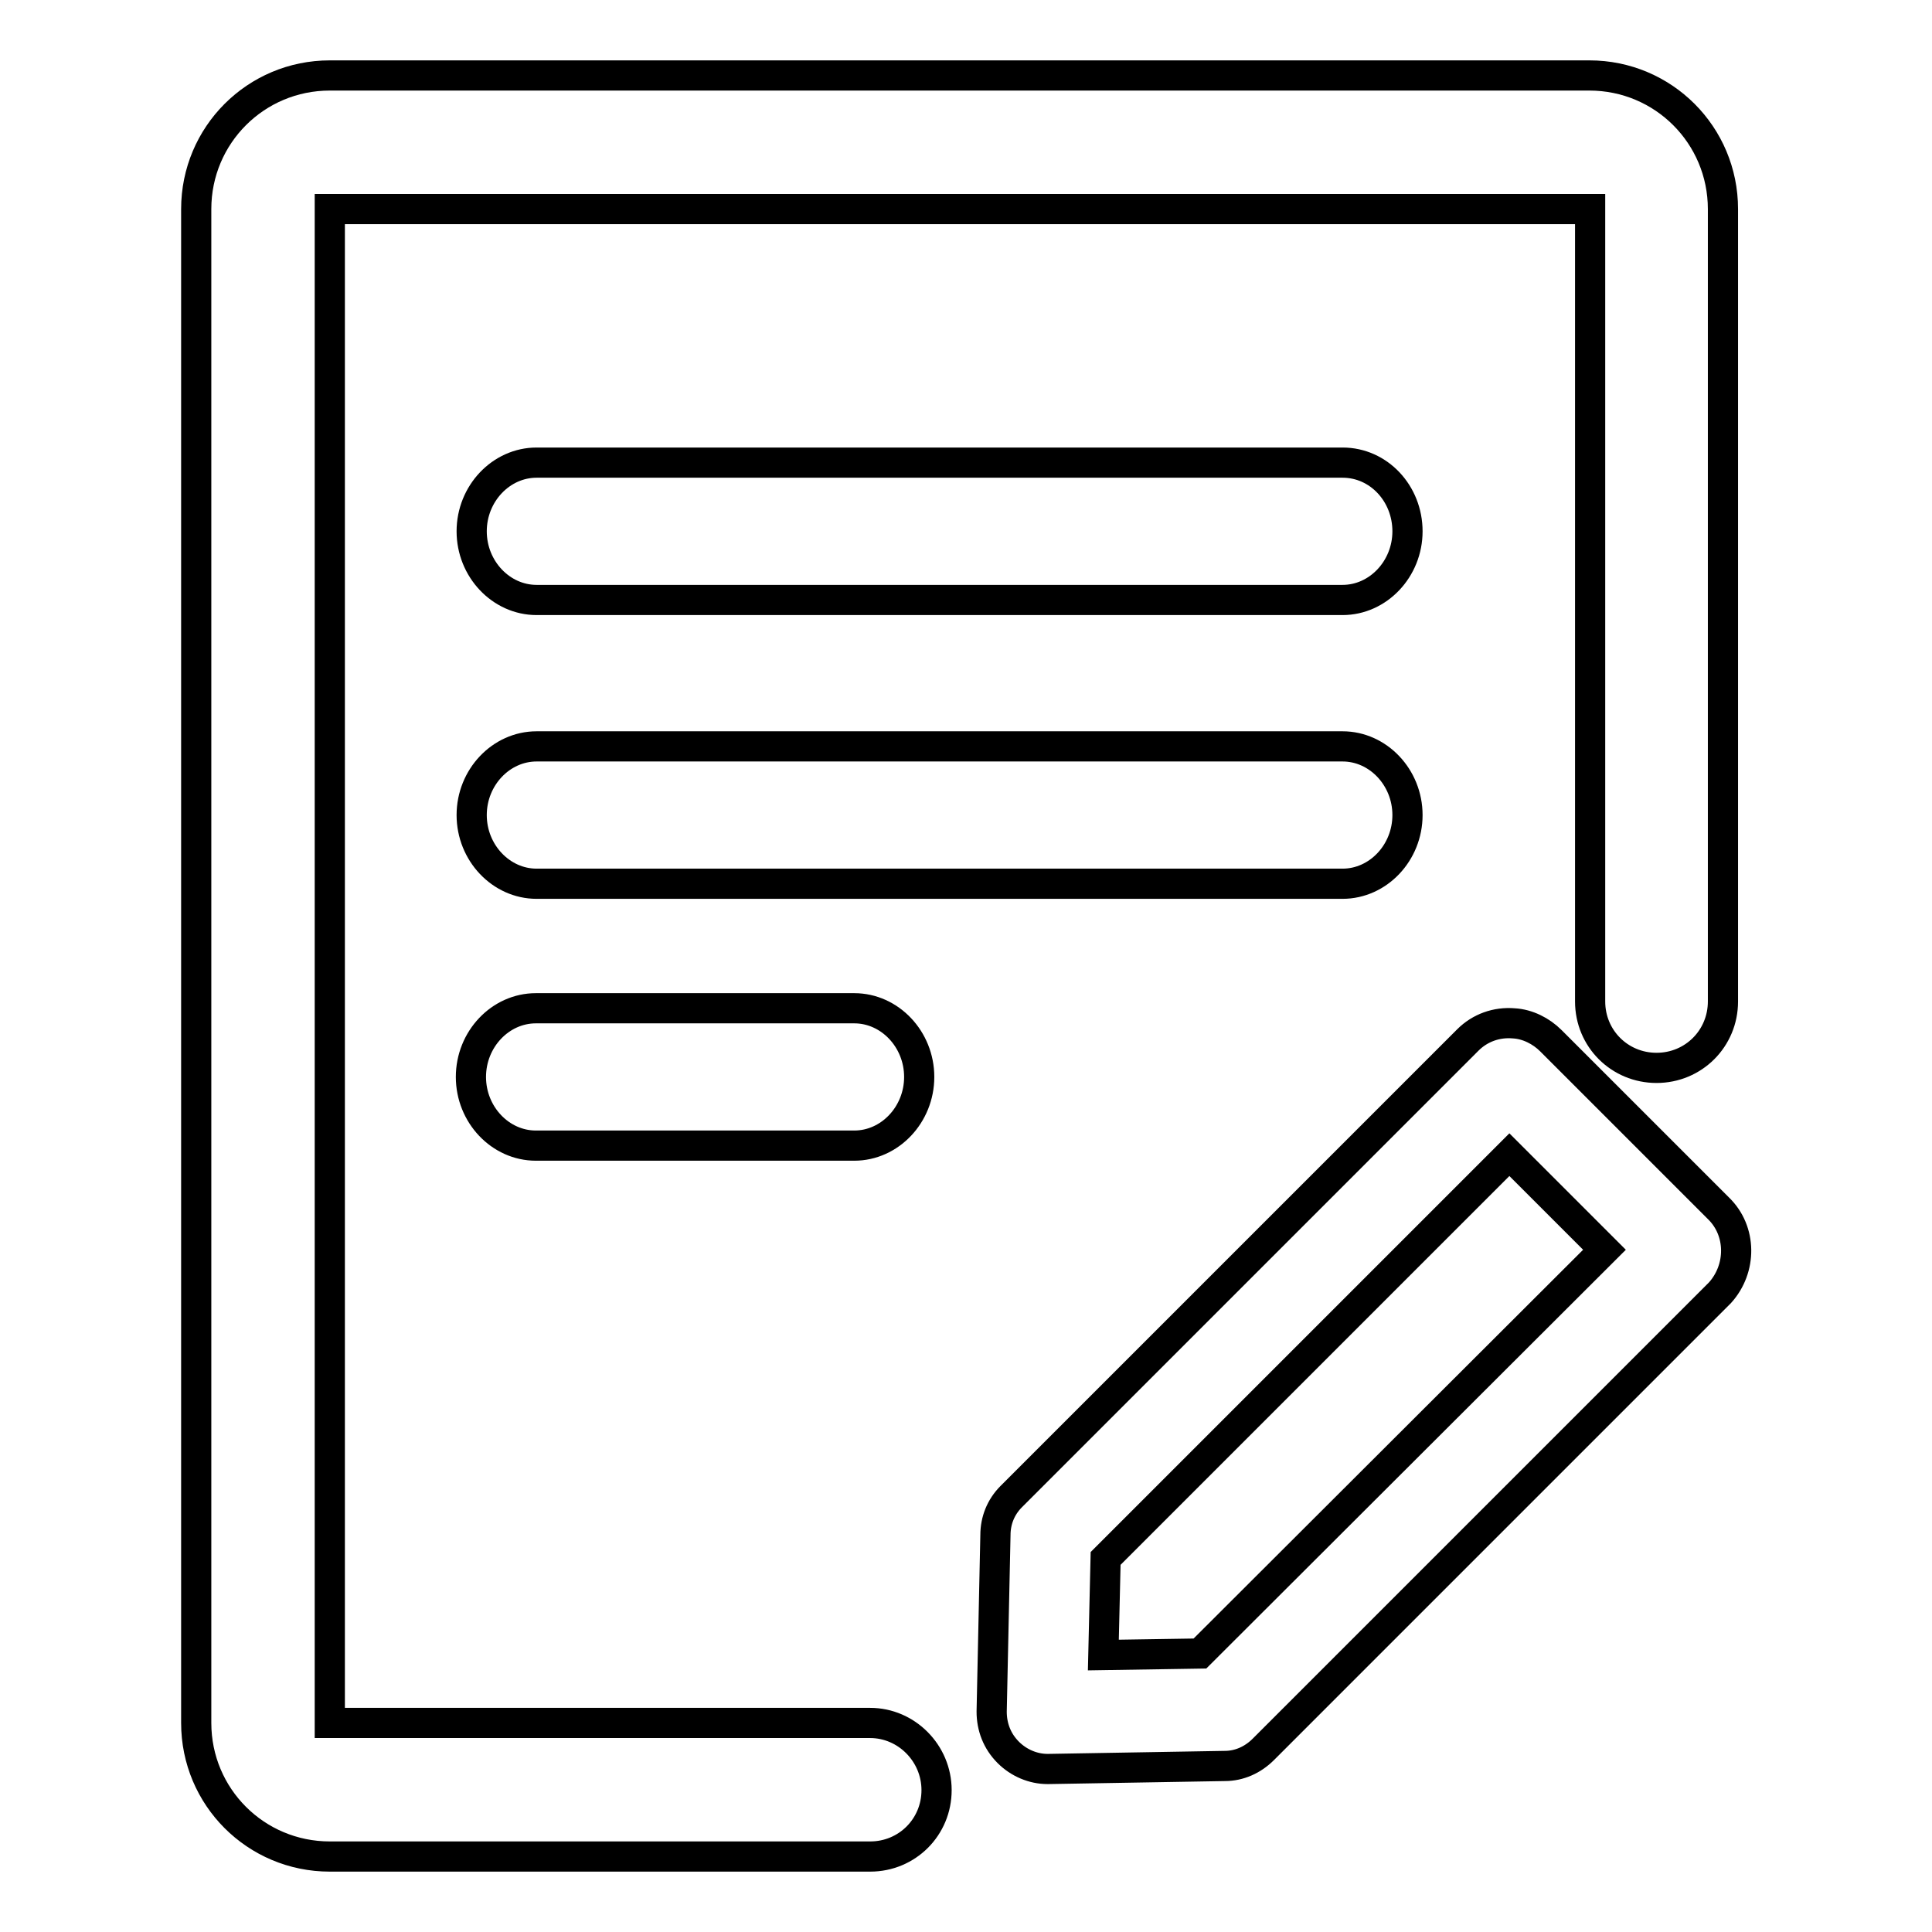
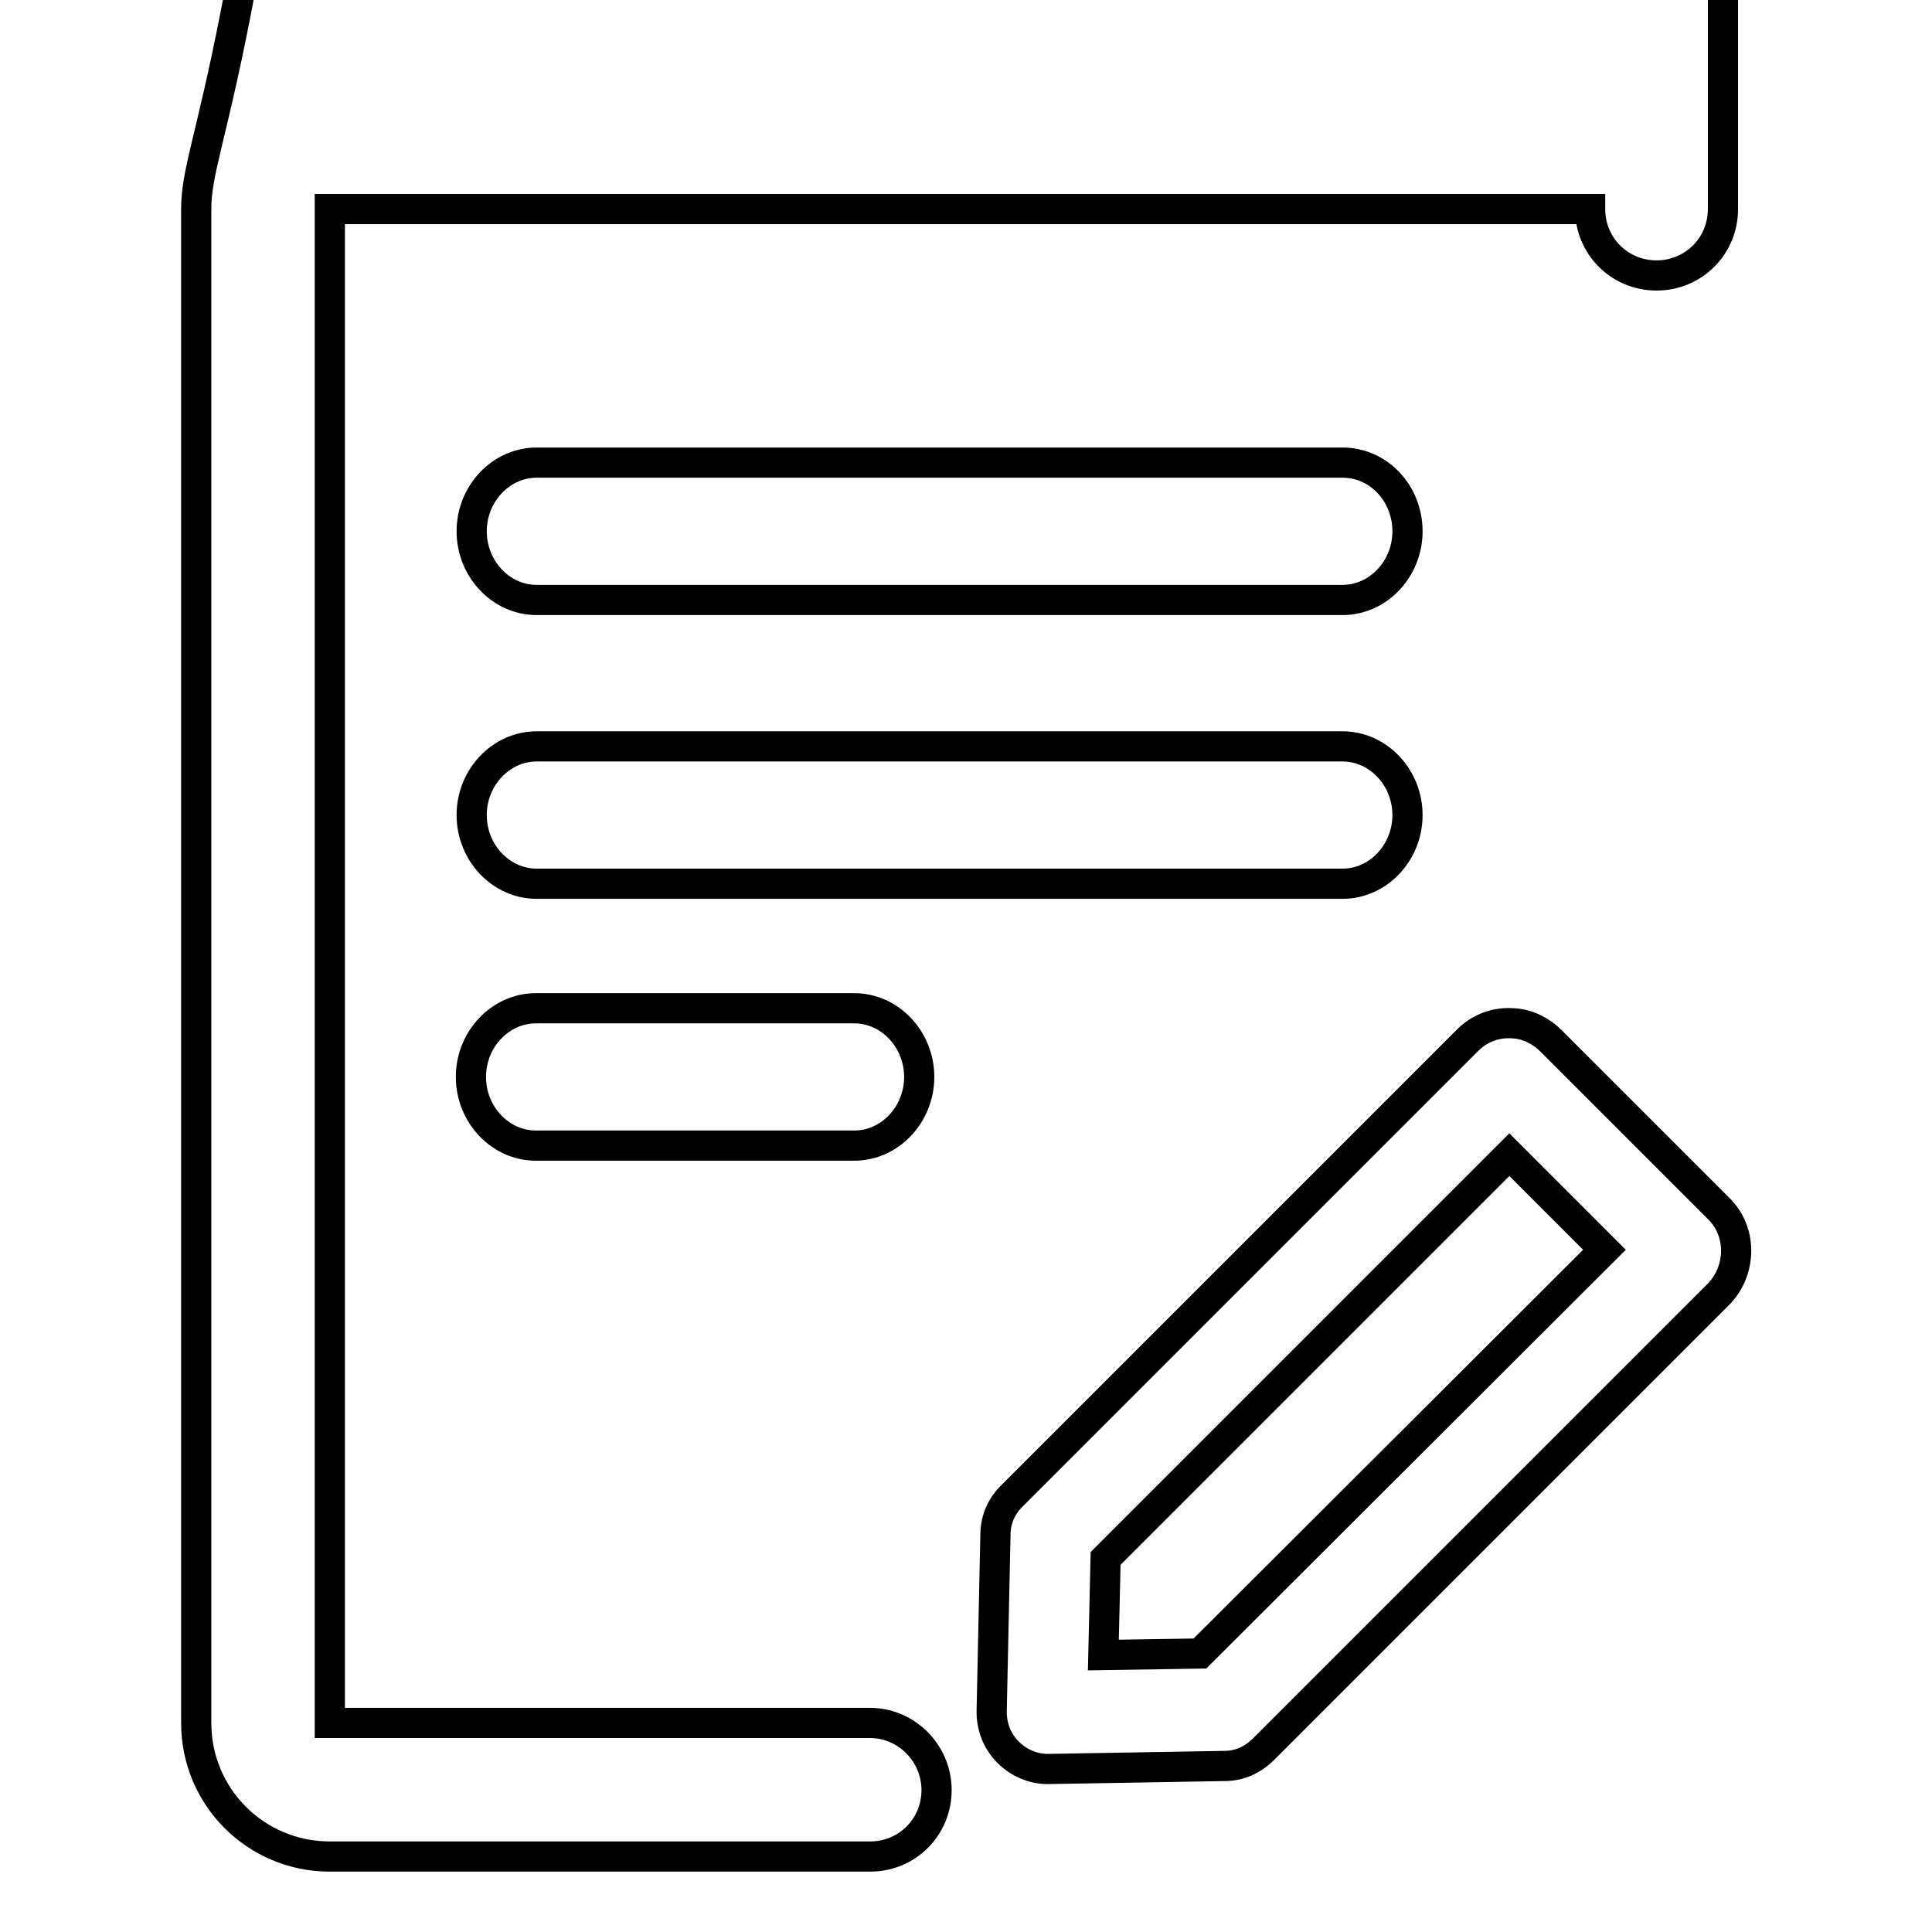
<svg xmlns="http://www.w3.org/2000/svg" version="1.1" x="0px" y="0px" viewBox="0 0 256 256" enable-background="new 0 0 256 256" xml:space="preserve">
  <g>
-     <path stroke-width="4" fill-opacity="0" stroke="#000000" d="M227.7,160.1l-22.2-22.2c-1.3-1.3-3.1-2.2-4.9-2.3c-2.3-0.2-4.5,0.6-6.1,2.2l-60.5,60.5 c-1.4,1.4-2.1,3.2-2.1,5.1l-0.5,23.4c0,2,0.7,3.9,2.2,5.4c1.4,1.4,3.3,2.2,5.2,2.2h0.1l23.4-0.4c1.9,0,3.7-0.8,5.1-2.2l60.5-60.5 C230.8,168.1,230.8,163.1,227.7,160.1z M159,219.1l-12.8,0.2l0.3-12.8l53.5-53.5l12.6,12.6L159,219.1z M186.5,108 c0-5-3.9-9.1-8.6-9.1H71.1c-4.7,0-8.6,4.1-8.6,9.1c0,5,3.9,9.1,8.6,9.1h106.8C182.6,117.1,186.5,113,186.5,108z M71,133.6 c-4.7,0-8.6,4.1-8.6,9.1c0,5,3.9,9.1,8.6,9.1h42.2c4.7,0,8.6-4.1,8.6-9.1c0-5-3.9-9.1-8.6-9.1H71z M177.9,61.3H71.1 c-4.7,0-8.6,4.1-8.6,9.1c0,5,3.9,9.1,8.6,9.1h106.8c4.7,0,8.6-4.1,8.6-9.1C186.5,65.4,182.7,61.3,177.9,61.3z M115.3,228.3H43.7 c0,0,0,0,0,0V27.7c0,0,0,0,0,0h167c0,0,0,0,0,0v105c0,4.9,3.9,8.8,8.8,8.8c4.9,0,8.8-3.9,8.8-8.8v-105c0-9.8-7.9-17.7-17.7-17.7 H43.7C33.9,10,26,17.9,26,27.7v200.6c0,9.8,7.9,17.7,17.7,17.7h71.6c4.9,0,8.8-3.9,8.8-8.8S120.1,228.3,115.3,228.3z" />
+     <path stroke-width="4" fill-opacity="0" stroke="#000000" d="M227.7,160.1l-22.2-22.2c-1.3-1.3-3.1-2.2-4.9-2.3c-2.3-0.2-4.5,0.6-6.1,2.2l-60.5,60.5 c-1.4,1.4-2.1,3.2-2.1,5.1l-0.5,23.4c0,2,0.7,3.9,2.2,5.4c1.4,1.4,3.3,2.2,5.2,2.2h0.1l23.4-0.4c1.9,0,3.7-0.8,5.1-2.2l60.5-60.5 C230.8,168.1,230.8,163.1,227.7,160.1z M159,219.1l-12.8,0.2l0.3-12.8l53.5-53.5l12.6,12.6L159,219.1z M186.5,108 c0-5-3.9-9.1-8.6-9.1H71.1c-4.7,0-8.6,4.1-8.6,9.1c0,5,3.9,9.1,8.6,9.1h106.8C182.6,117.1,186.5,113,186.5,108z M71,133.6 c-4.7,0-8.6,4.1-8.6,9.1c0,5,3.9,9.1,8.6,9.1h42.2c4.7,0,8.6-4.1,8.6-9.1c0-5-3.9-9.1-8.6-9.1H71z M177.9,61.3H71.1 c-4.7,0-8.6,4.1-8.6,9.1c0,5,3.9,9.1,8.6,9.1h106.8c4.7,0,8.6-4.1,8.6-9.1C186.5,65.4,182.7,61.3,177.9,61.3z M115.3,228.3H43.7 c0,0,0,0,0,0V27.7c0,0,0,0,0,0h167c0,0,0,0,0,0c0,4.9,3.9,8.8,8.8,8.8c4.9,0,8.8-3.9,8.8-8.8v-105c0-9.8-7.9-17.7-17.7-17.7 H43.7C33.9,10,26,17.9,26,27.7v200.6c0,9.8,7.9,17.7,17.7,17.7h71.6c4.9,0,8.8-3.9,8.8-8.8S120.1,228.3,115.3,228.3z" />
  </g>
</svg>